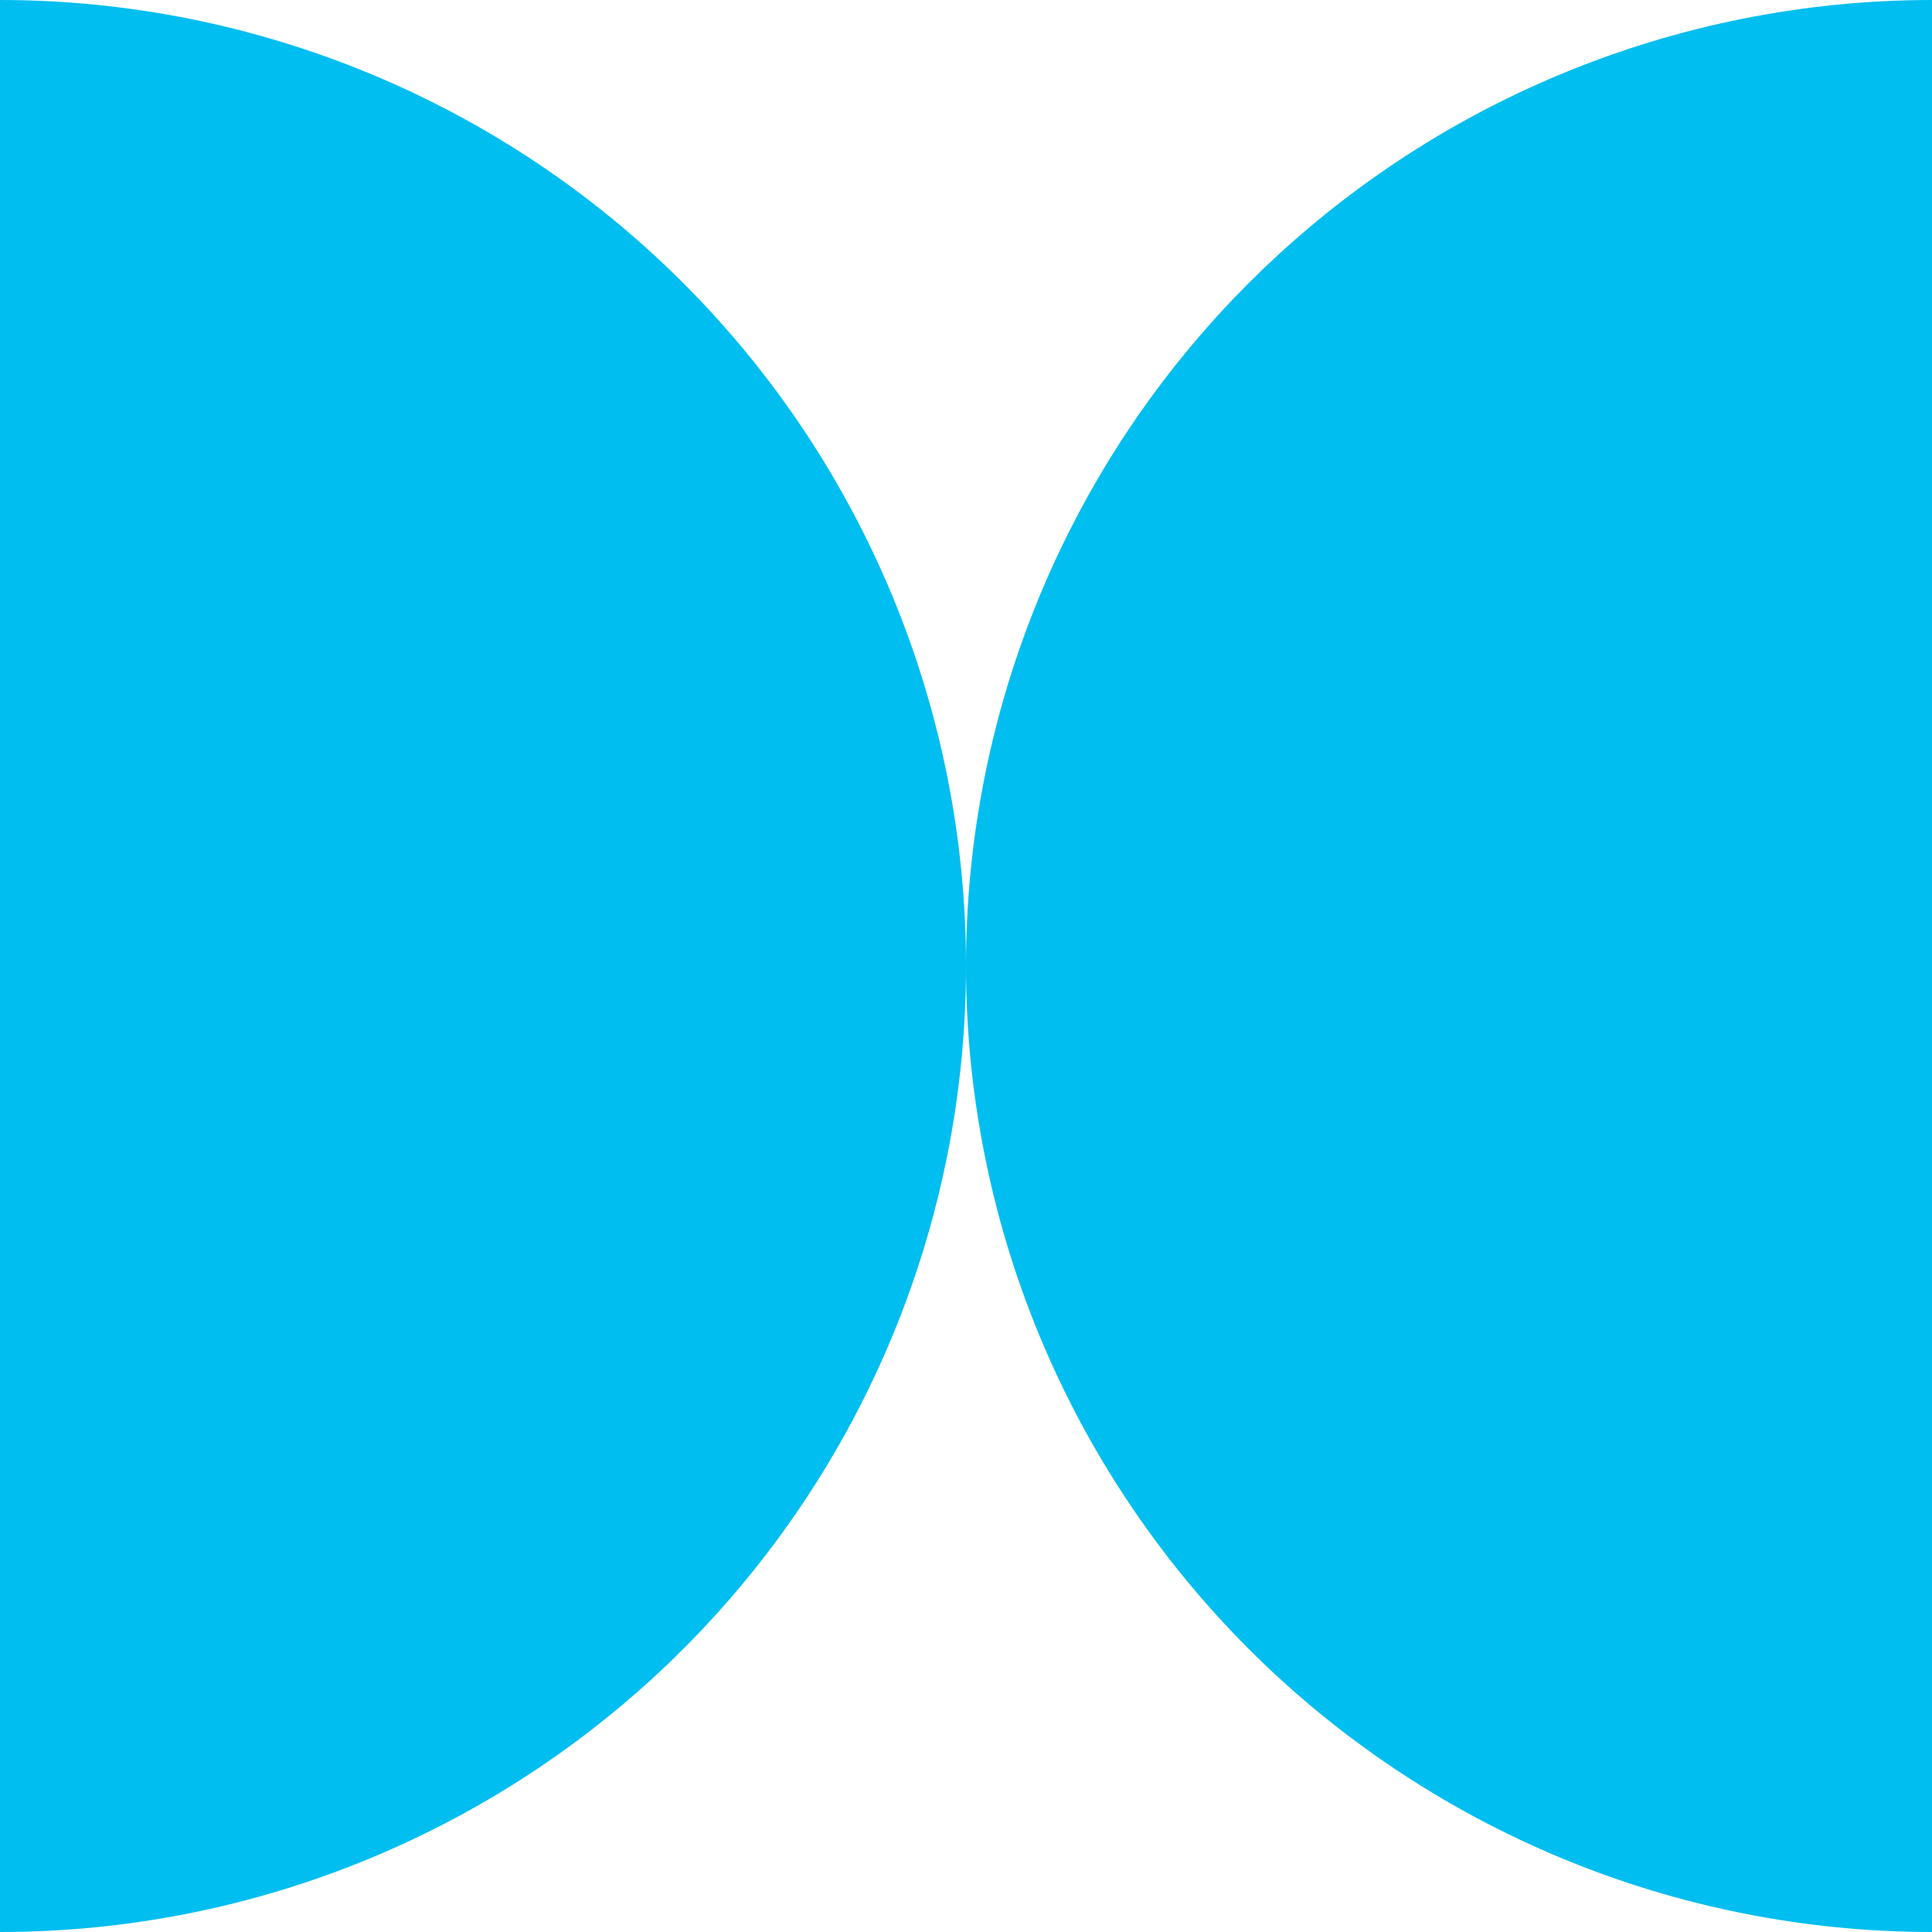
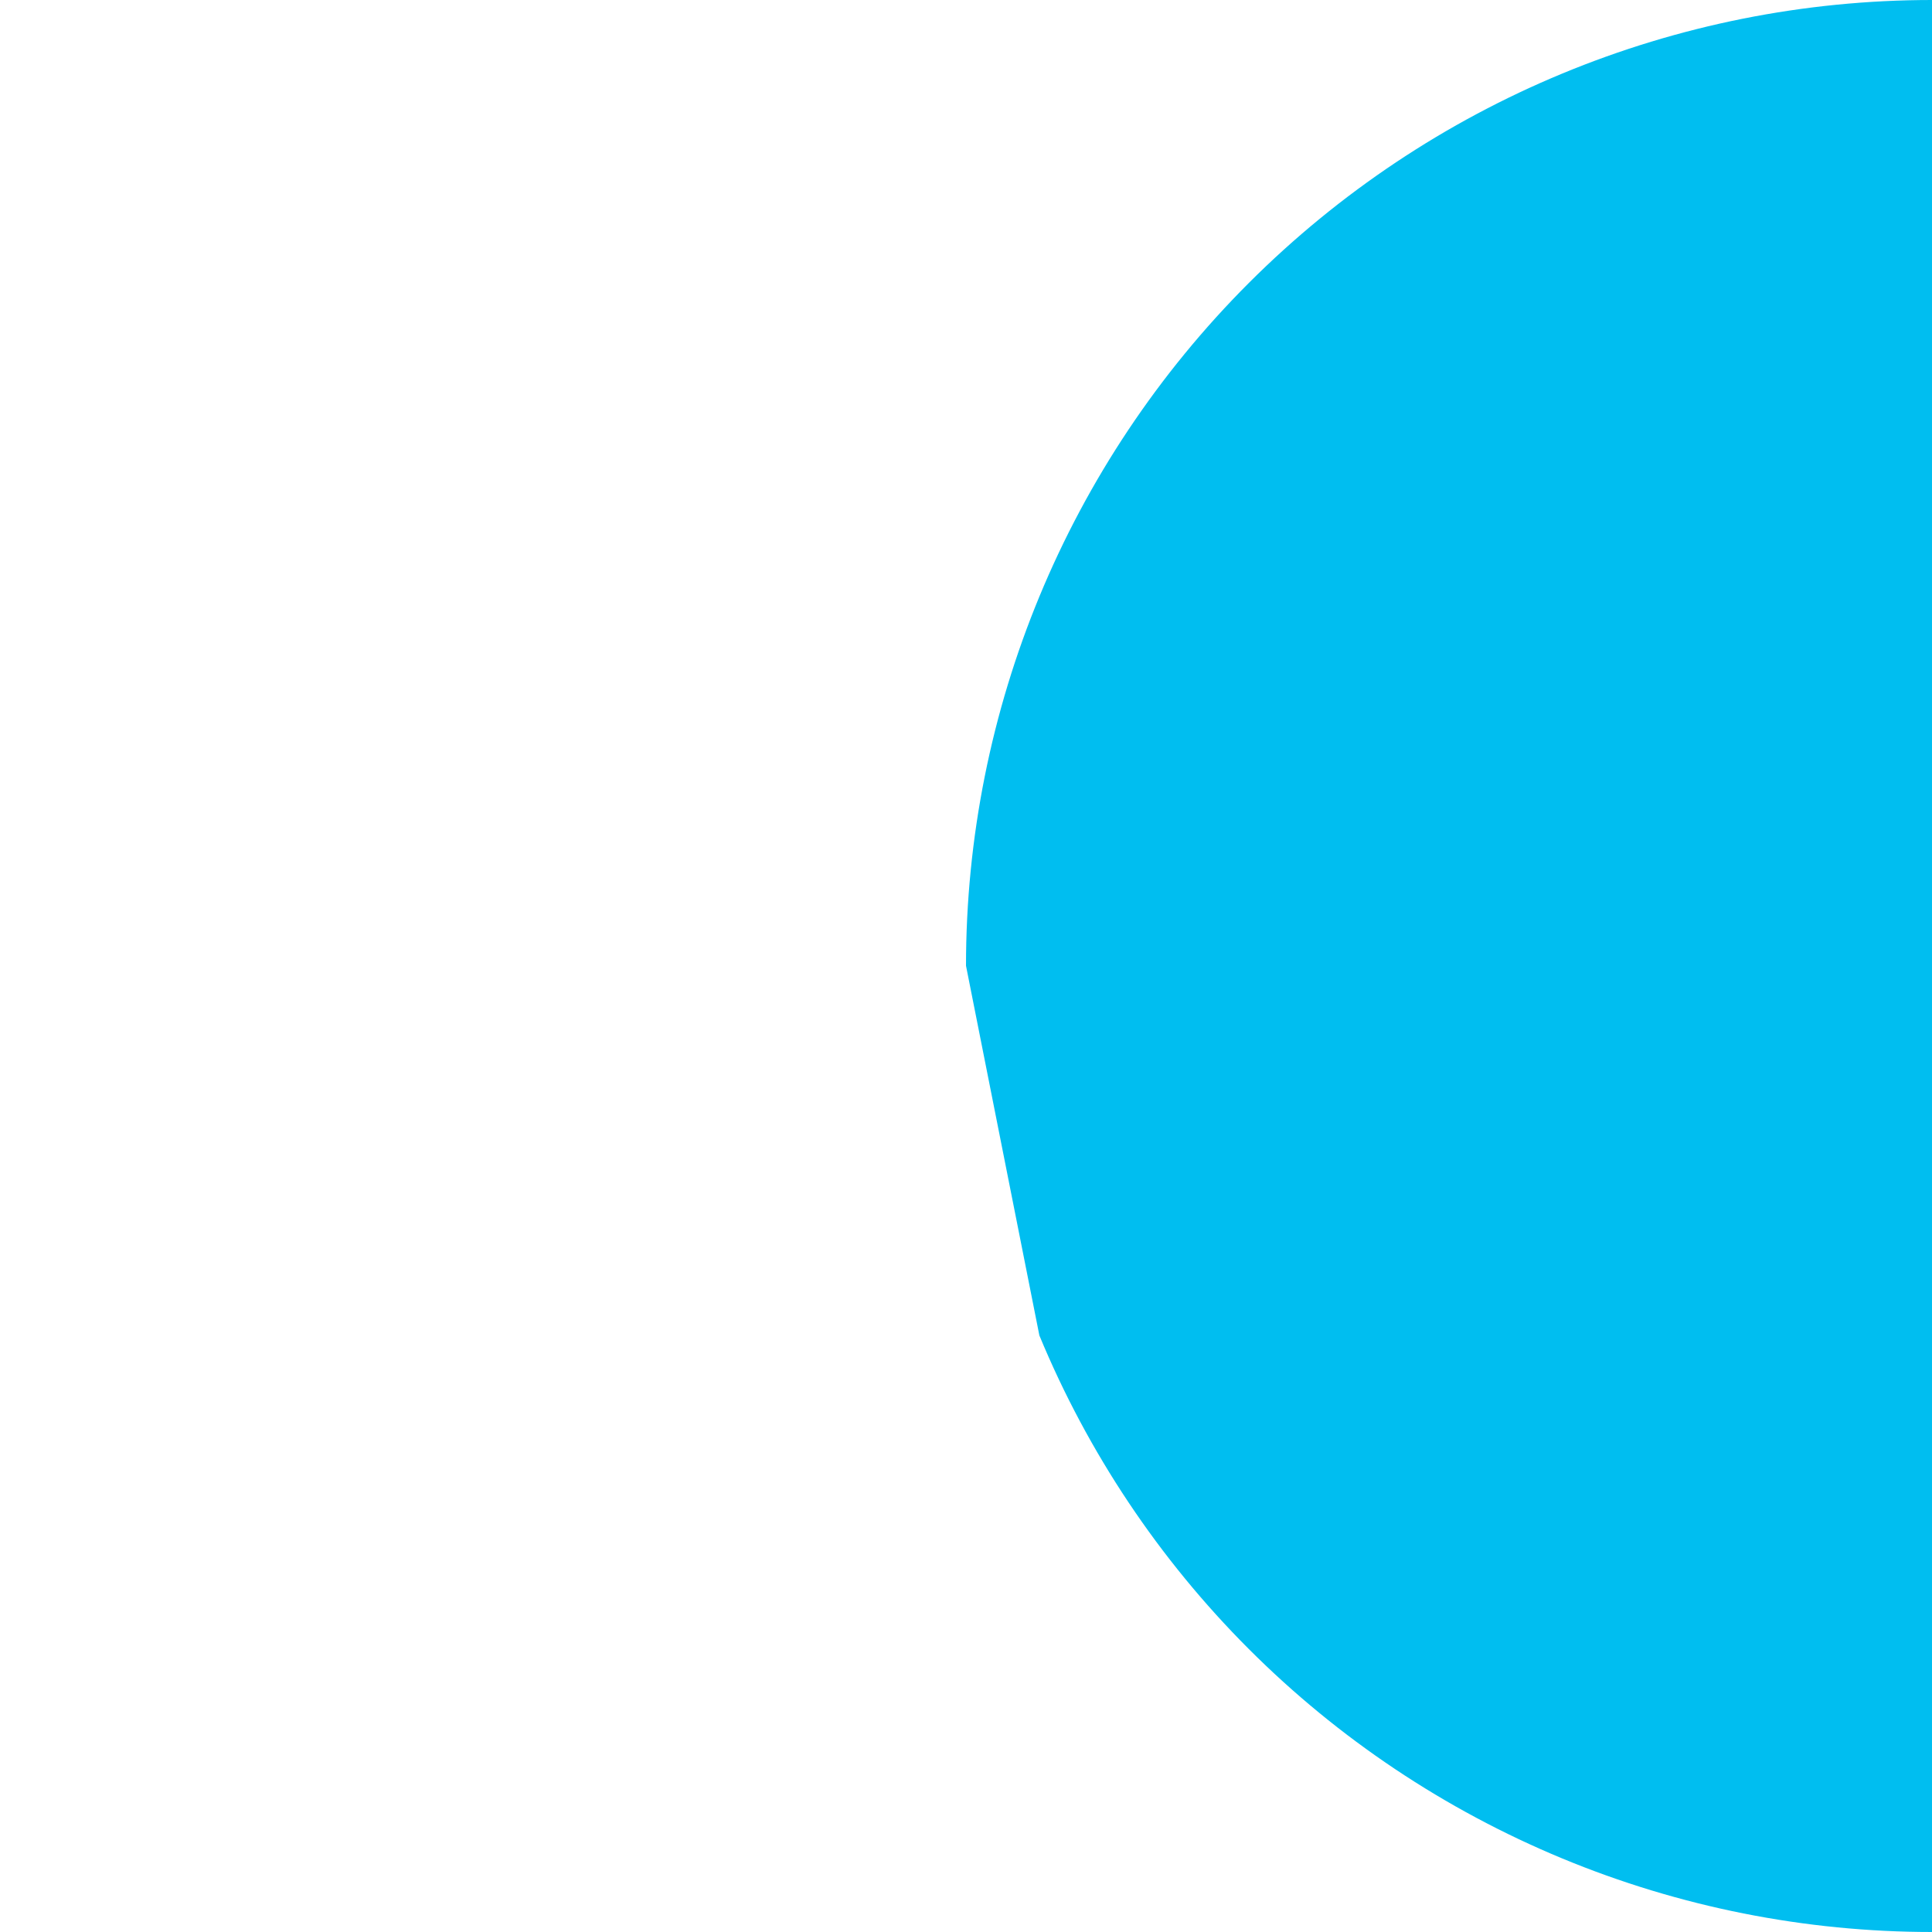
<svg xmlns="http://www.w3.org/2000/svg" width="40" height="40" viewBox="0 0 40 40" fill="none">
-   <path d="M20 19.995C20 14.692 17.893 9.606 14.142 5.856C10.391 2.107 5.304 0 0 0V40C2.627 40 5.229 39.483 7.656 38.477C10.083 37.471 12.289 35.998 14.146 34.14C16.003 32.282 17.476 30.077 18.481 27.649C19.485 25.222 20.001 22.621 20 19.995Z" fill="#00BEF0" />
-   <path d="M20 19.995C20 14.692 22.107 9.606 25.858 5.856C29.609 2.107 34.696 0 40 0V40C37.373 40 34.771 39.483 32.344 38.477C29.917 37.471 27.711 35.998 25.854 34.14C23.997 32.282 22.524 30.077 21.519 27.649C20.515 25.222 19.999 22.621 20 19.995Z" fill="#00BEF0" />
+   <path d="M20 19.995C20 14.692 22.107 9.606 25.858 5.856C29.609 2.107 34.696 0 40 0V40C37.373 40 34.771 39.483 32.344 38.477C29.917 37.471 27.711 35.998 25.854 34.14C23.997 32.282 22.524 30.077 21.519 27.649Z" fill="#00BEF0" />
</svg>